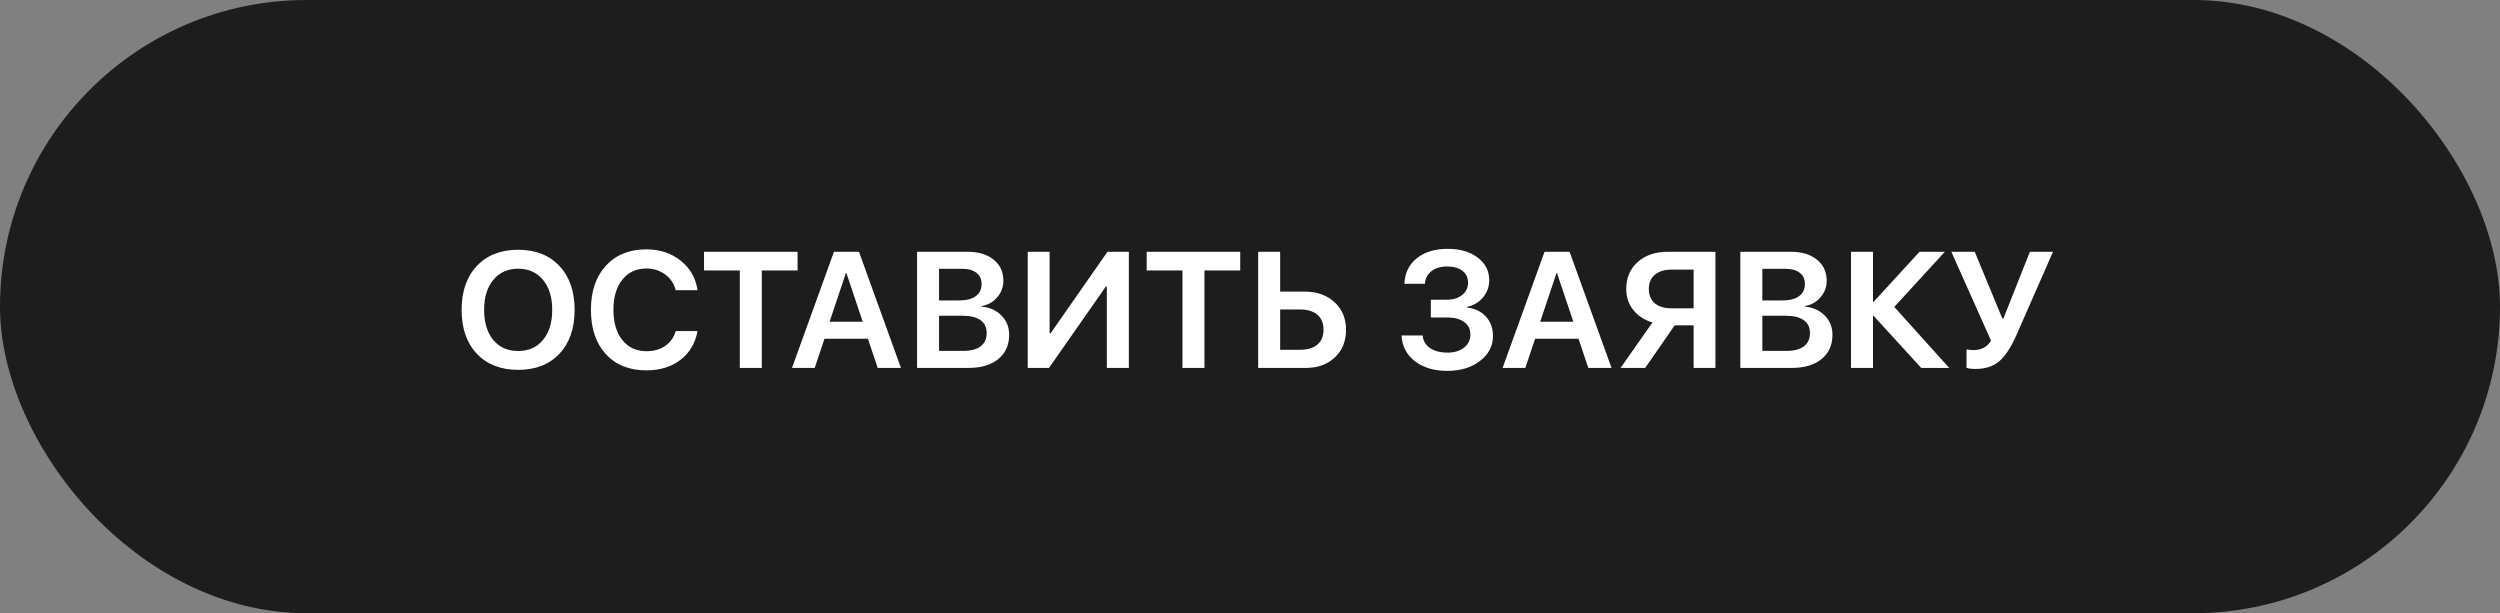
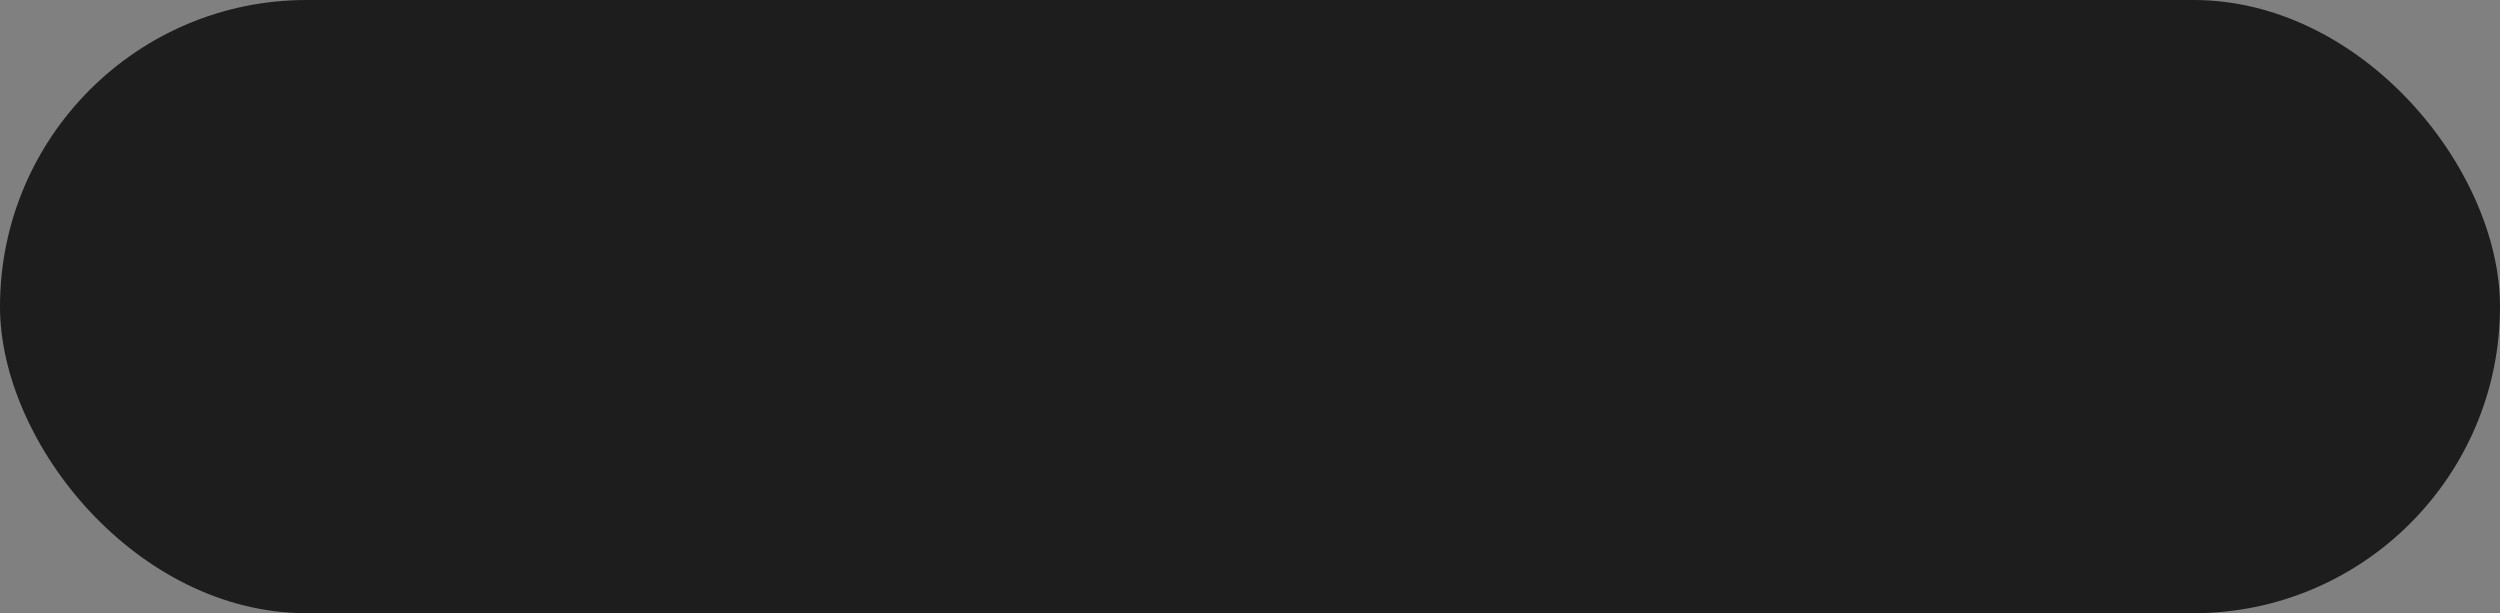
<svg xmlns="http://www.w3.org/2000/svg" width="265" height="65" viewBox="0 0 265 65" fill="none">
  <rect x="0" y="0" width="265" height="65" fill="#808080" stroke="none" />
  <rect width="265" height="65" rx="32.5" fill="#1D1D1D" />
-   <path d="M50.543 28.193C51.624 27.047 53.085 26.475 54.926 26.475C56.766 26.475 58.224 27.047 59.298 28.193C60.372 29.332 60.909 30.883 60.909 32.845C60.909 34.807 60.372 36.357 59.298 37.496C58.224 38.635 56.766 39.204 54.926 39.204C53.085 39.204 51.624 38.635 50.543 37.496C49.469 36.357 48.932 34.807 48.932 32.845C48.932 30.883 49.469 29.332 50.543 28.193ZM57.558 29.665C56.906 28.877 56.029 28.483 54.926 28.483C53.823 28.483 52.946 28.877 52.294 29.665C51.642 30.446 51.316 31.506 51.316 32.845C51.316 34.184 51.639 35.247 52.283 36.035C52.935 36.816 53.816 37.206 54.926 37.206C56.036 37.206 56.913 36.816 57.558 36.035C58.209 35.247 58.535 34.184 58.535 32.845C58.535 31.506 58.209 30.446 57.558 29.665ZM68.515 39.258C66.71 39.258 65.278 38.685 64.218 37.539C63.165 36.386 62.639 34.821 62.639 32.845C62.639 30.875 63.169 29.314 64.228 28.161C65.288 27.008 66.717 26.432 68.515 26.432C69.94 26.432 71.154 26.833 72.156 27.635C73.159 28.43 73.753 29.472 73.939 30.761H71.63C71.444 30.059 71.068 29.5 70.502 29.085C69.936 28.67 69.274 28.462 68.515 28.462C67.448 28.462 66.599 28.856 65.969 29.644C65.338 30.431 65.023 31.495 65.023 32.834C65.023 34.188 65.338 35.258 65.969 36.046C66.599 36.834 67.451 37.227 68.525 37.227C69.306 37.227 69.968 37.041 70.513 36.669C71.057 36.289 71.429 35.763 71.63 35.09H73.939C73.703 36.379 73.102 37.396 72.135 38.141C71.175 38.885 69.968 39.258 68.515 39.258ZM80.75 39H78.419V28.666H74.627V26.689H84.542V28.666H80.75V39ZM93.039 39L91.997 35.906H87.399L86.357 39H83.951L88.398 26.689H91.052L95.499 39H93.039ZM89.666 28.945L87.936 34.102H91.449L89.72 28.945H89.666ZM102.653 39H97.207V26.689H102.578C103.731 26.689 104.648 26.969 105.328 27.527C106.016 28.079 106.359 28.824 106.359 29.762C106.359 30.428 106.137 31.015 105.693 31.523C105.257 32.032 104.709 32.336 104.05 32.437V32.501C104.909 32.58 105.611 32.895 106.155 33.446C106.7 33.998 106.972 34.678 106.972 35.487C106.972 36.576 106.585 37.435 105.812 38.065C105.045 38.688 103.993 39 102.653 39ZM99.538 28.494V31.846H101.665C102.431 31.846 103.019 31.695 103.427 31.395C103.842 31.094 104.05 30.668 104.05 30.116C104.05 29.601 103.871 29.203 103.513 28.924C103.155 28.637 102.646 28.494 101.987 28.494H99.538ZM99.538 37.195H102.095C102.904 37.195 103.52 37.034 103.942 36.712C104.372 36.39 104.587 35.921 104.587 35.305C104.587 34.703 104.368 34.248 103.932 33.94C103.495 33.625 102.854 33.468 102.009 33.468H99.538V37.195ZM117.327 39V30.374H117.22L111.193 39H108.938V26.689H111.258V35.326H111.365L117.392 26.689H119.658V39H117.327ZM127.672 39H125.341V28.666H121.549V26.689H131.464V28.666H127.672V39ZM133.365 39V26.689H135.696V30.911H138.317C139.606 30.911 140.656 31.287 141.465 32.039C142.274 32.784 142.679 33.758 142.679 34.961C142.679 36.164 142.285 37.138 141.497 37.883C140.709 38.628 139.682 39 138.414 39H133.365ZM135.696 37.077H137.802C138.597 37.077 139.209 36.895 139.639 36.529C140.076 36.164 140.294 35.638 140.294 34.95C140.294 34.263 140.076 33.733 139.639 33.36C139.202 32.988 138.586 32.802 137.791 32.802H135.696V37.077ZM151.67 33.65V31.77H153.346C154.019 31.77 154.563 31.606 154.979 31.276C155.401 30.94 155.612 30.506 155.612 29.977C155.612 29.439 155.415 29.017 155.021 28.709C154.628 28.401 154.087 28.247 153.399 28.247C152.712 28.247 152.157 28.412 151.734 28.741C151.312 29.071 151.079 29.518 151.036 30.084H148.866C148.916 28.938 149.353 28.036 150.177 27.377C151 26.711 152.096 26.378 153.464 26.378C154.767 26.378 155.824 26.686 156.633 27.302C157.449 27.918 157.857 28.716 157.857 29.697C157.857 30.392 157.639 31.001 157.202 31.523C156.765 32.046 156.196 32.383 155.494 32.533V32.598C156.339 32.691 157.009 33.009 157.503 33.554C158.004 34.098 158.255 34.785 158.255 35.616C158.255 36.676 157.797 37.557 156.88 38.259C155.963 38.961 154.81 39.312 153.421 39.312C152.017 39.312 150.871 38.971 149.983 38.291C149.095 37.603 148.623 36.694 148.565 35.562H150.8C150.85 36.121 151.111 36.565 151.584 36.895C152.057 37.217 152.676 37.378 153.442 37.378C154.159 37.378 154.739 37.203 155.183 36.852C155.634 36.501 155.859 36.039 155.859 35.466C155.859 34.893 155.641 34.449 155.204 34.134C154.767 33.812 154.159 33.65 153.378 33.65H151.67ZM168.363 39L167.321 35.906H162.724L161.682 39H159.275L163.723 26.689H166.376L170.823 39H168.363ZM164.99 28.945L163.261 34.102H166.773L165.044 28.945H164.99ZM179.524 32.684V28.58H177.183C176.424 28.58 175.833 28.763 175.41 29.128C174.988 29.486 174.776 29.987 174.776 30.632C174.776 31.284 174.988 31.788 175.41 32.147C175.833 32.505 176.424 32.684 177.183 32.684H179.524ZM177.516 34.488L174.39 39H171.779L175.163 34.177C174.318 33.933 173.641 33.496 173.133 32.866C172.632 32.236 172.381 31.491 172.381 30.632C172.381 29.457 172.782 28.509 173.584 27.785C174.393 27.055 175.464 26.689 176.796 26.689H181.834V39H179.524V34.488H177.516ZM189.923 39H184.477V26.689H189.848C191.001 26.689 191.917 26.969 192.598 27.527C193.285 28.079 193.629 28.824 193.629 29.762C193.629 30.428 193.407 31.015 192.963 31.523C192.526 32.032 191.978 32.336 191.319 32.437V32.501C192.179 32.58 192.881 32.895 193.425 33.446C193.969 33.998 194.241 34.678 194.241 35.487C194.241 36.576 193.854 37.435 193.081 38.065C192.315 38.688 191.262 39 189.923 39ZM186.808 28.494V31.846H188.935C189.701 31.846 190.288 31.695 190.696 31.395C191.112 31.094 191.319 30.668 191.319 30.116C191.319 29.601 191.14 29.203 190.782 28.924C190.424 28.637 189.916 28.494 189.257 28.494H186.808ZM186.808 37.195H189.364C190.174 37.195 190.789 37.034 191.212 36.712C191.642 36.39 191.856 35.921 191.856 35.305C191.856 34.703 191.638 34.248 191.201 33.94C190.764 33.625 190.123 33.468 189.278 33.468H186.808V37.195ZM200.794 32.533L206.616 39H203.651L198.603 33.478H198.538V39H196.207V26.689H198.538V31.996H198.603L203.469 26.689H206.154L200.794 32.533ZM209.42 39.107C208.983 39.107 208.661 39.068 208.453 38.989V37.034C208.704 37.084 208.951 37.109 209.194 37.109C210.018 37.109 210.637 36.78 211.053 36.121L206.842 26.689H209.323L212.245 33.758H212.363L215.167 26.689H217.616L213.76 35.477C213.18 36.794 212.571 37.729 211.934 38.28C211.296 38.832 210.458 39.107 209.42 39.107Z" fill="white" />
</svg>